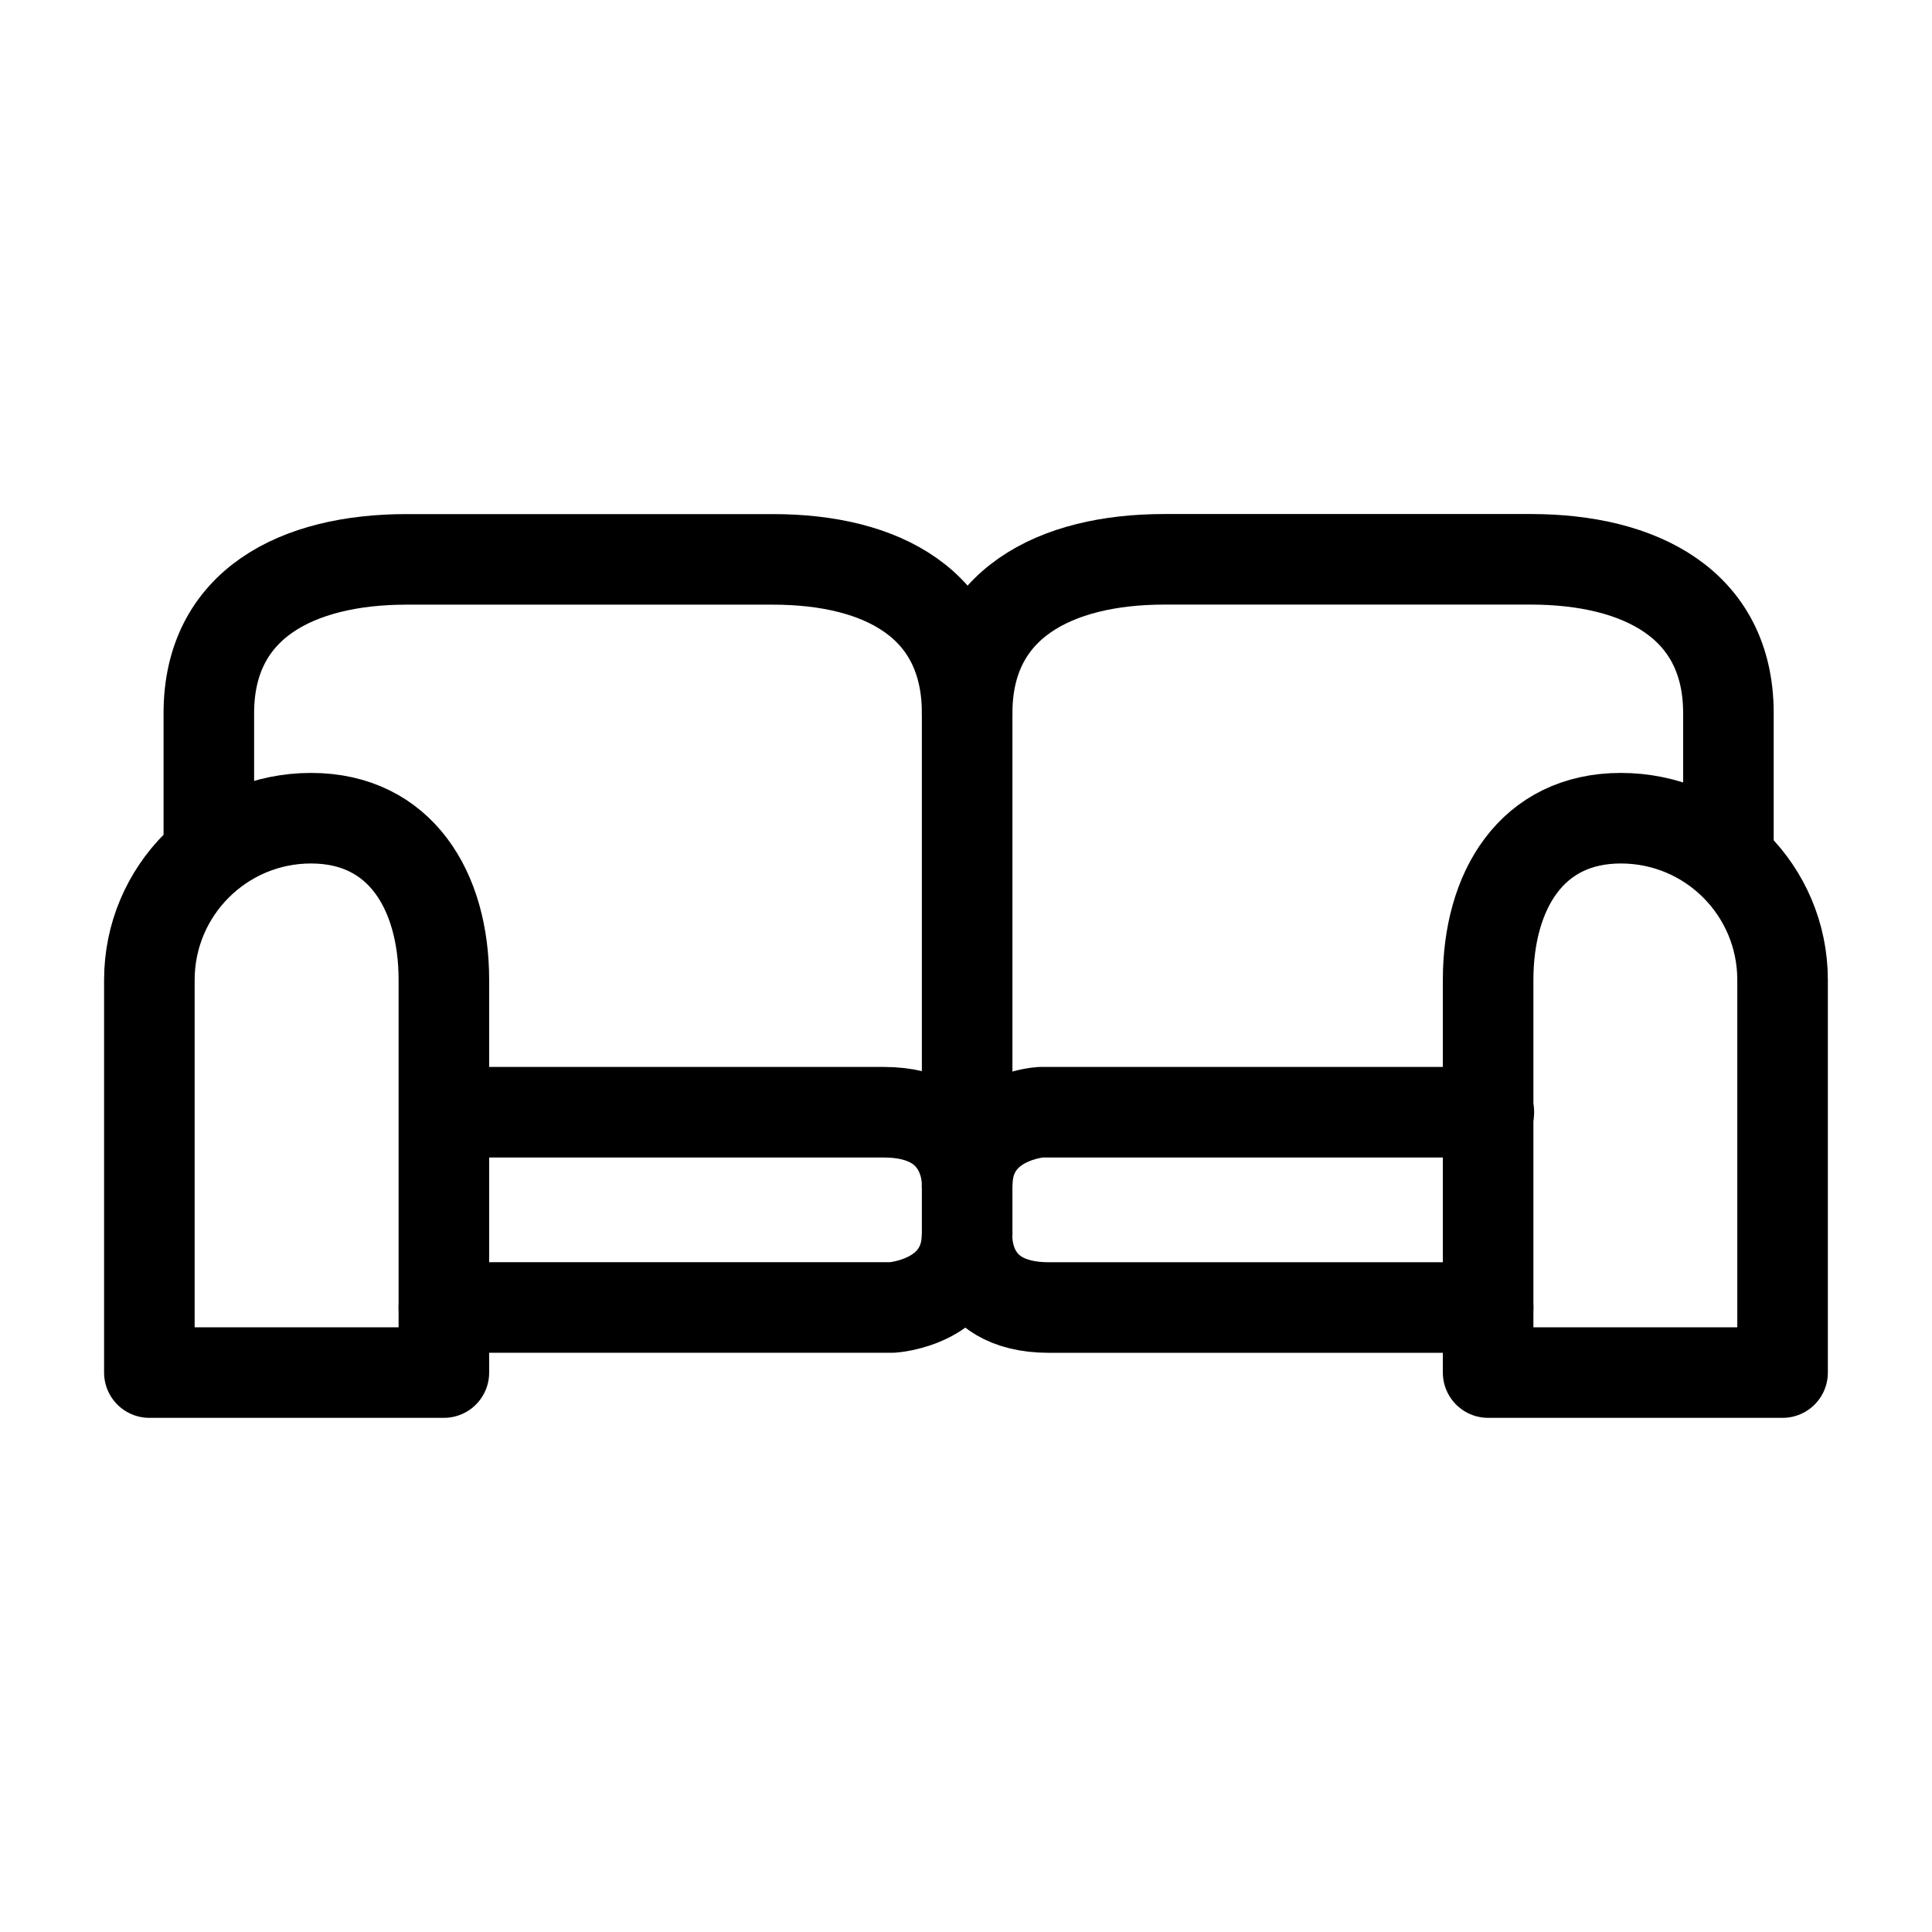
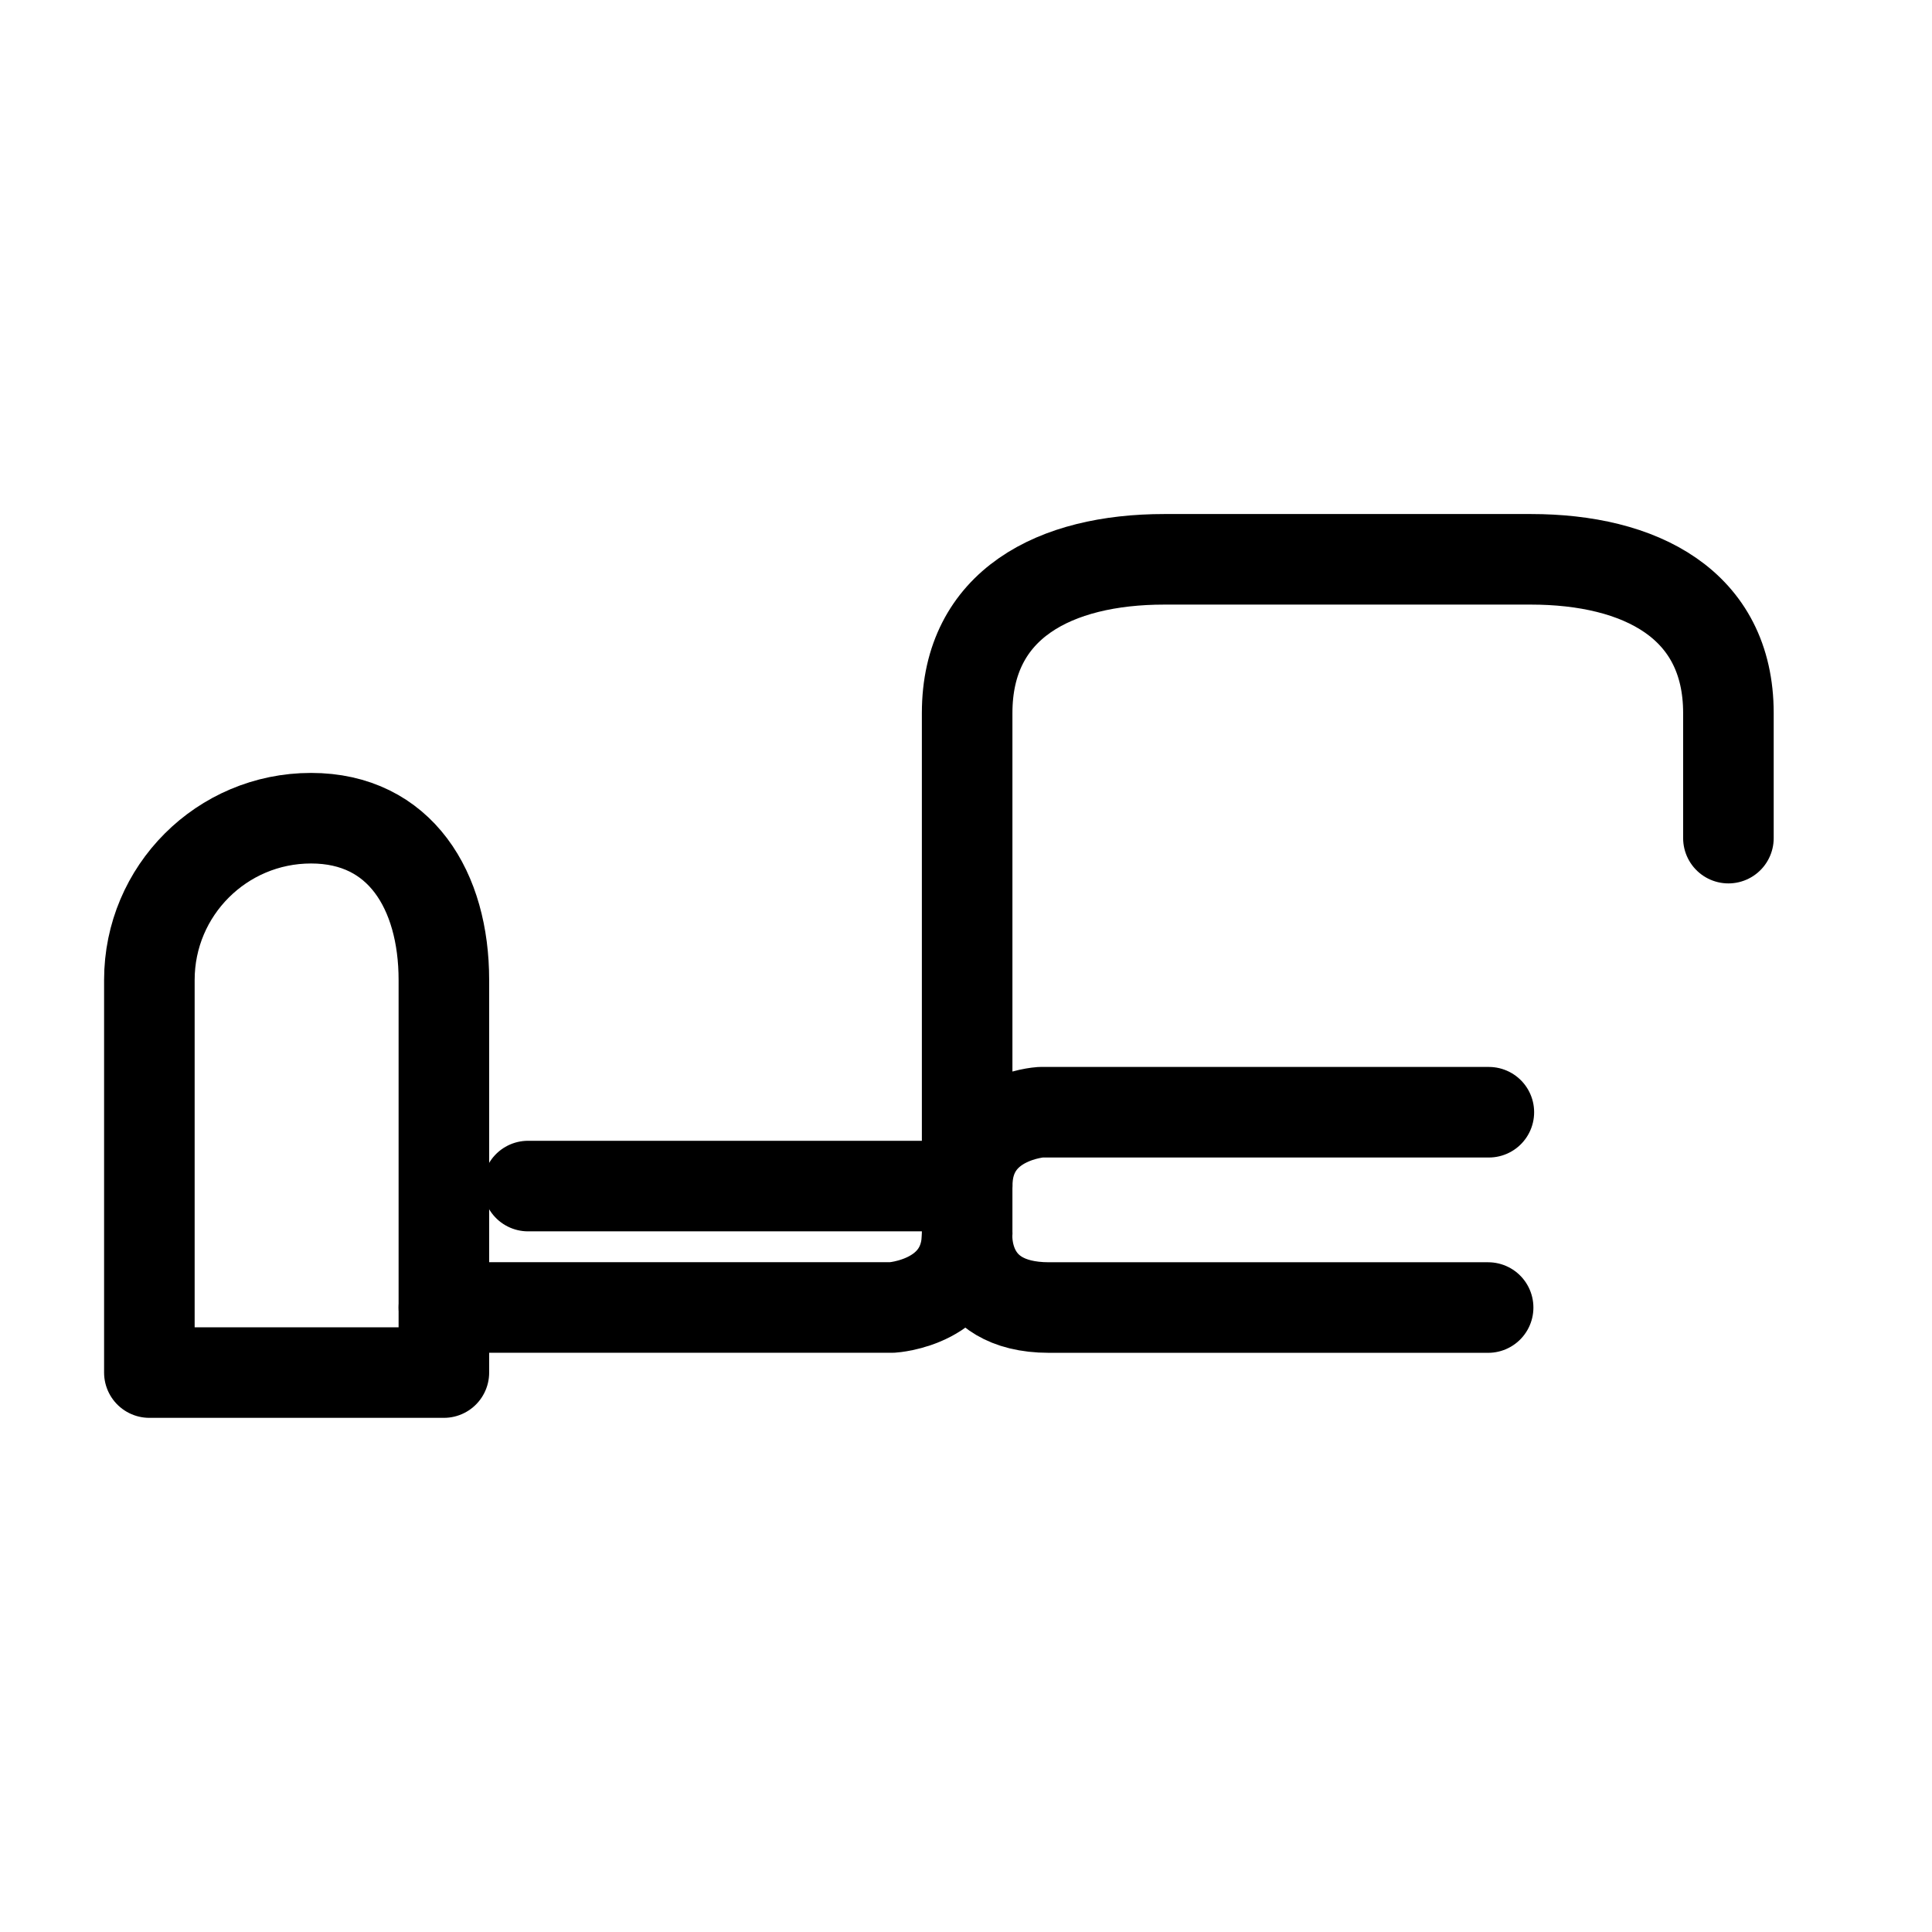
<svg xmlns="http://www.w3.org/2000/svg" version="1.1" id="Layer_1" x="0px" y="0px" width="32px" height="32px" viewBox="0 0 32 32" enable-background="new 0 0 32 32" xml:space="preserve">
  <g>
    <g>
-       <path fill="none" stroke="#000000" stroke-width="1.5" stroke-linecap="round" stroke-linejoin="round" stroke-miterlimit="10" d="    M16.019,11.812c0-1.808-1.409-2.547-3.219-2.547H6.733c-1.81,0-3.274,0.739-3.274,2.547v2.071" />
      <path fill="none" stroke="#000000" stroke-width="1.5" stroke-linecap="round" stroke-linejoin="round" stroke-miterlimit="10" d="    M7.352,22.734v-6.503c0-1.479-0.721-2.679-2.2-2.679l0,0c-1.478,0-2.678,1.199-2.678,2.679v6.503H7.352z" />
-       <path fill="none" stroke="#000000" stroke-width="1.5" stroke-linecap="round" stroke-linejoin="round" stroke-miterlimit="10" d="    M29.525,22.734v-6.503c0-1.479-1.197-2.679-2.678-2.679l0,0c-1.479,0-2.199,1.199-2.199,2.679v6.503H29.525z" />
      <path fill="none" stroke="#000000" stroke-width="1.5" stroke-linecap="round" stroke-linejoin="round" stroke-miterlimit="10" d="    M7.352,21.656h7.426c0,0,1.241-0.076,1.241-1.223v-8.622c0-1.808,1.459-2.547,3.266-2.547h6.07c1.809,0,3.273,0.739,3.273,2.547    v2.071" />
      <path fill="none" stroke="#000000" stroke-width="1.5" stroke-linecap="round" stroke-linejoin="round" stroke-miterlimit="10" d="    M16.019,20.434c0,0-0.096,1.223,1.356,1.223c1.451,0,7.273,0,7.273,0" />
    </g>
    <g>
      <path fill="none" stroke="#000000" stroke-width="1.5" stroke-linecap="round" stroke-linejoin="round" stroke-miterlimit="10" d="    M24.66,18.422h-7.426c0,0-1.215,0.078-1.215,1.223" />
-       <path fill="none" stroke="#000000" stroke-width="1.5" stroke-linecap="round" stroke-linejoin="round" stroke-miterlimit="10" d="    M16.019,19.645c0,0,0.069-1.223-1.382-1.223s-7.273,0-7.273,0" />
+       <path fill="none" stroke="#000000" stroke-width="1.5" stroke-linecap="round" stroke-linejoin="round" stroke-miterlimit="10" d="    M16.019,19.645s-7.273,0-7.273,0" />
    </g>
  </g>
</svg>